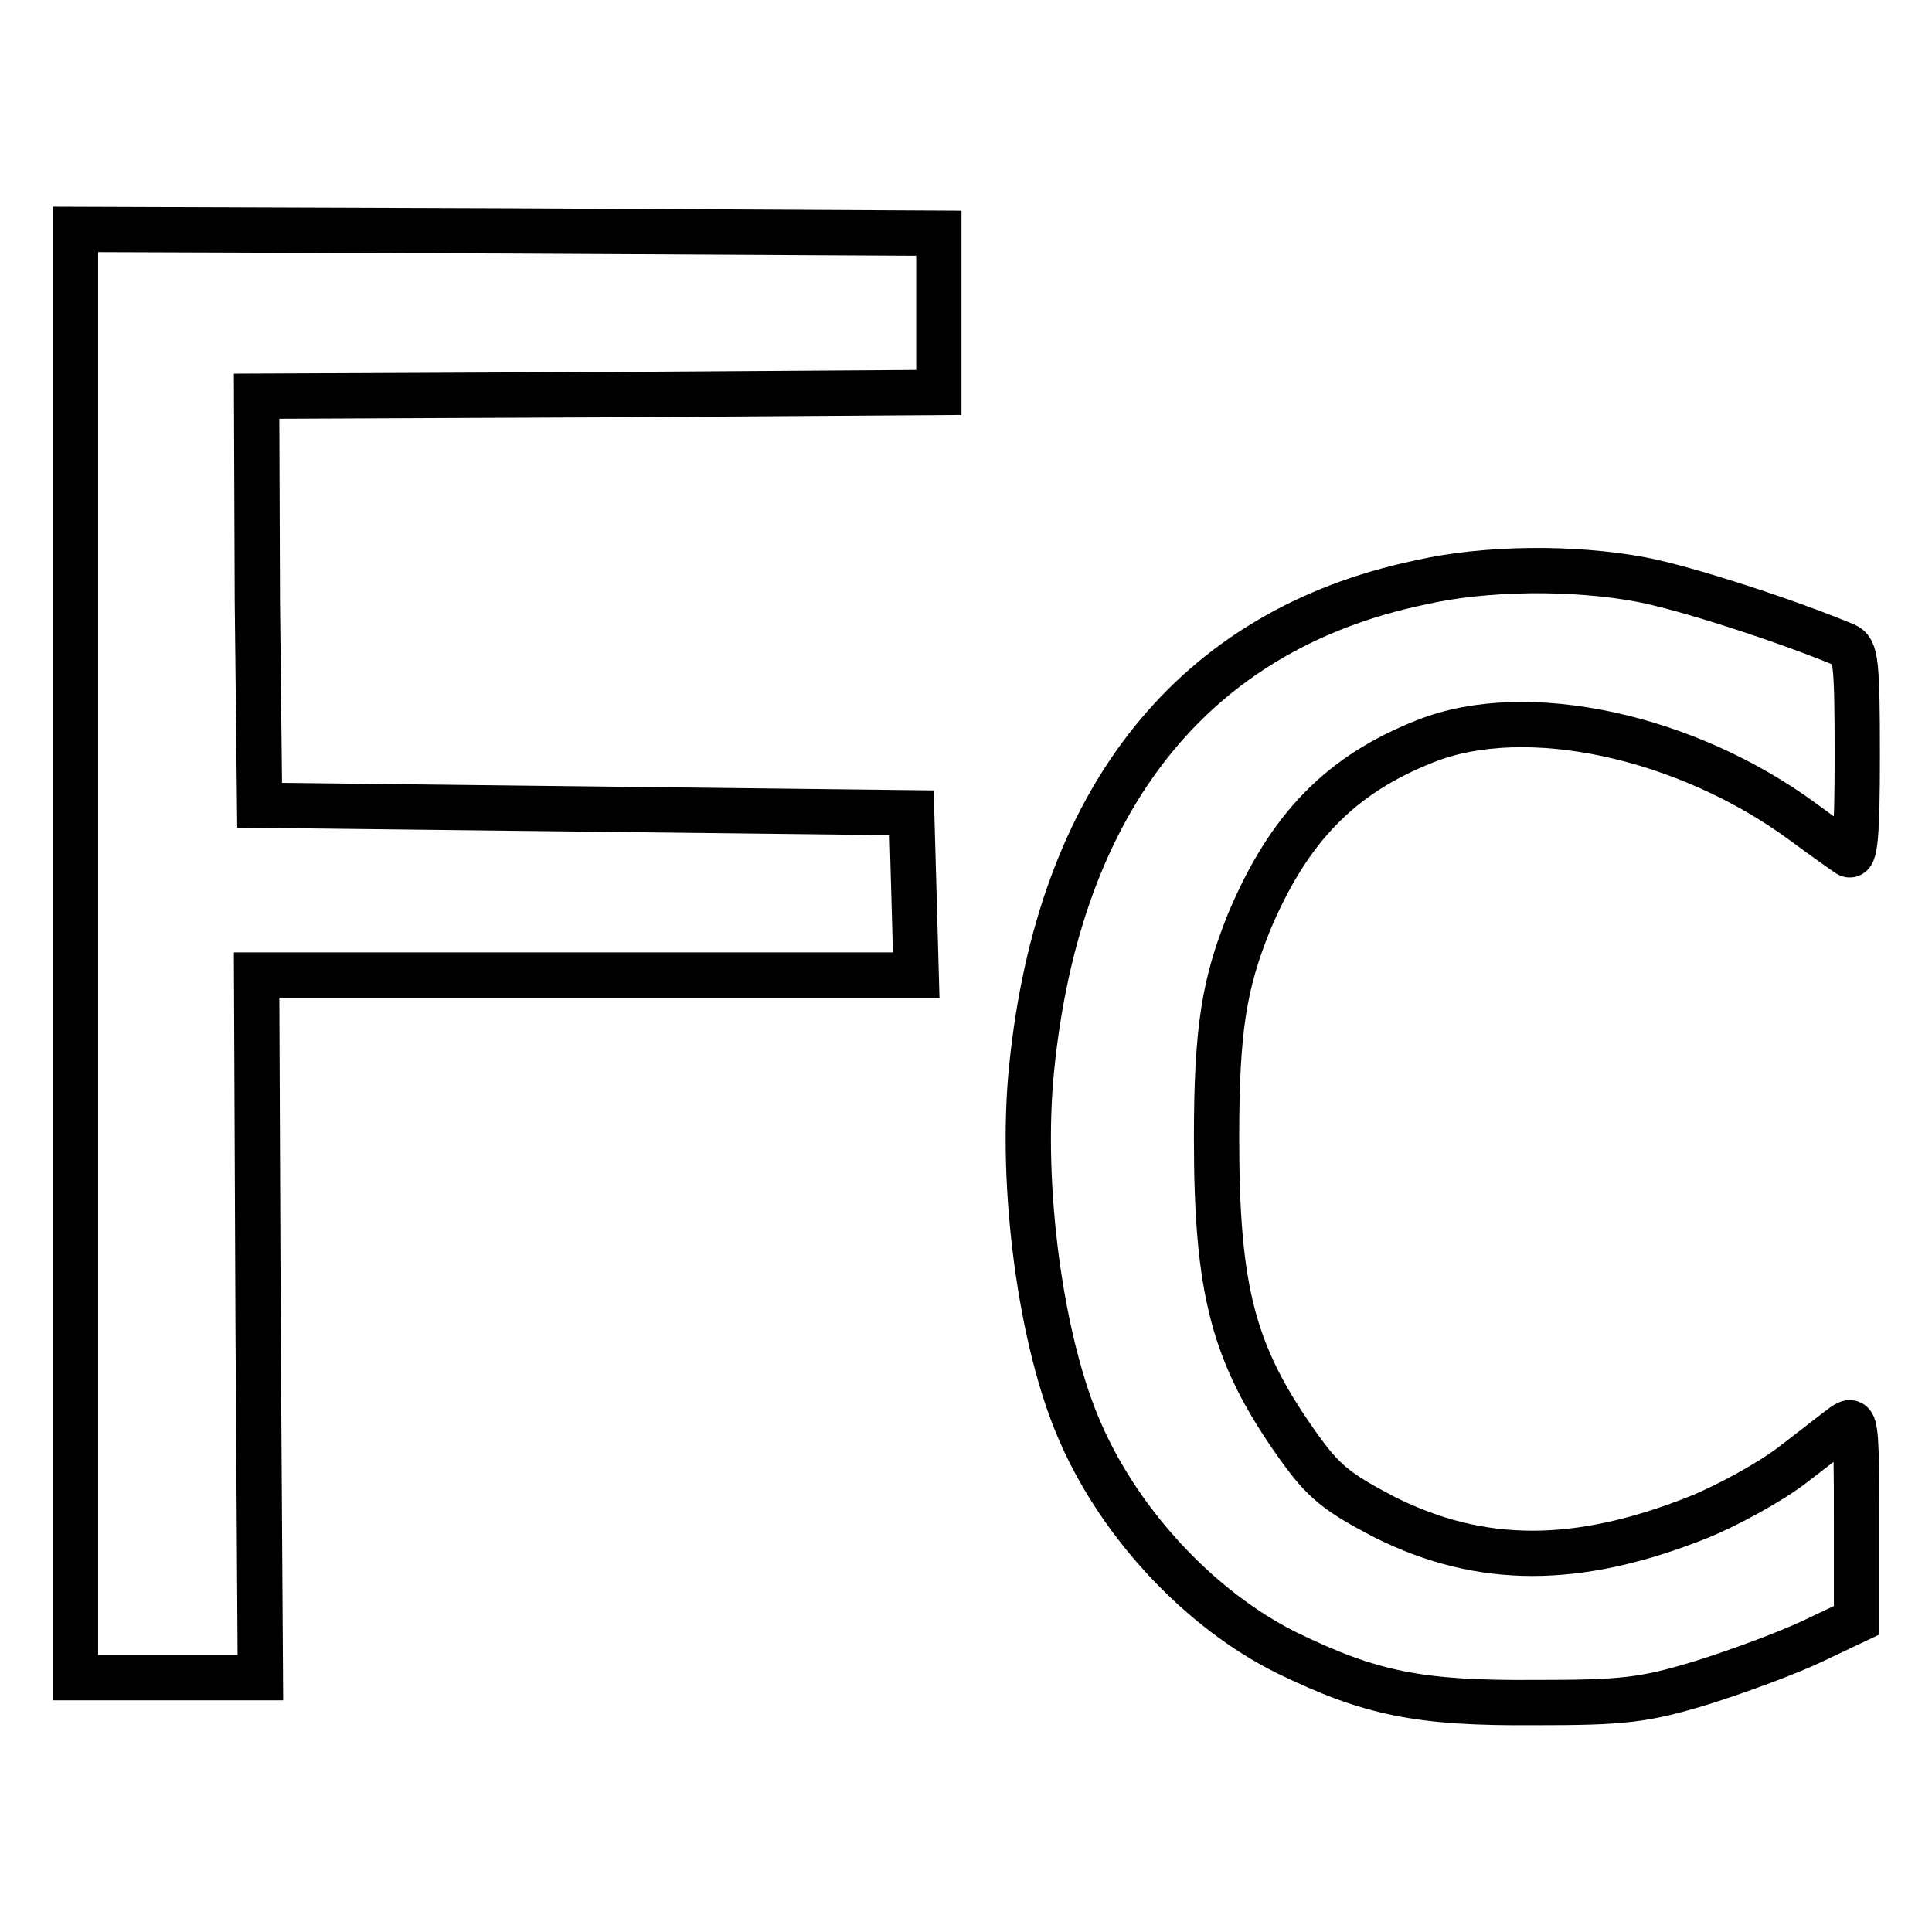
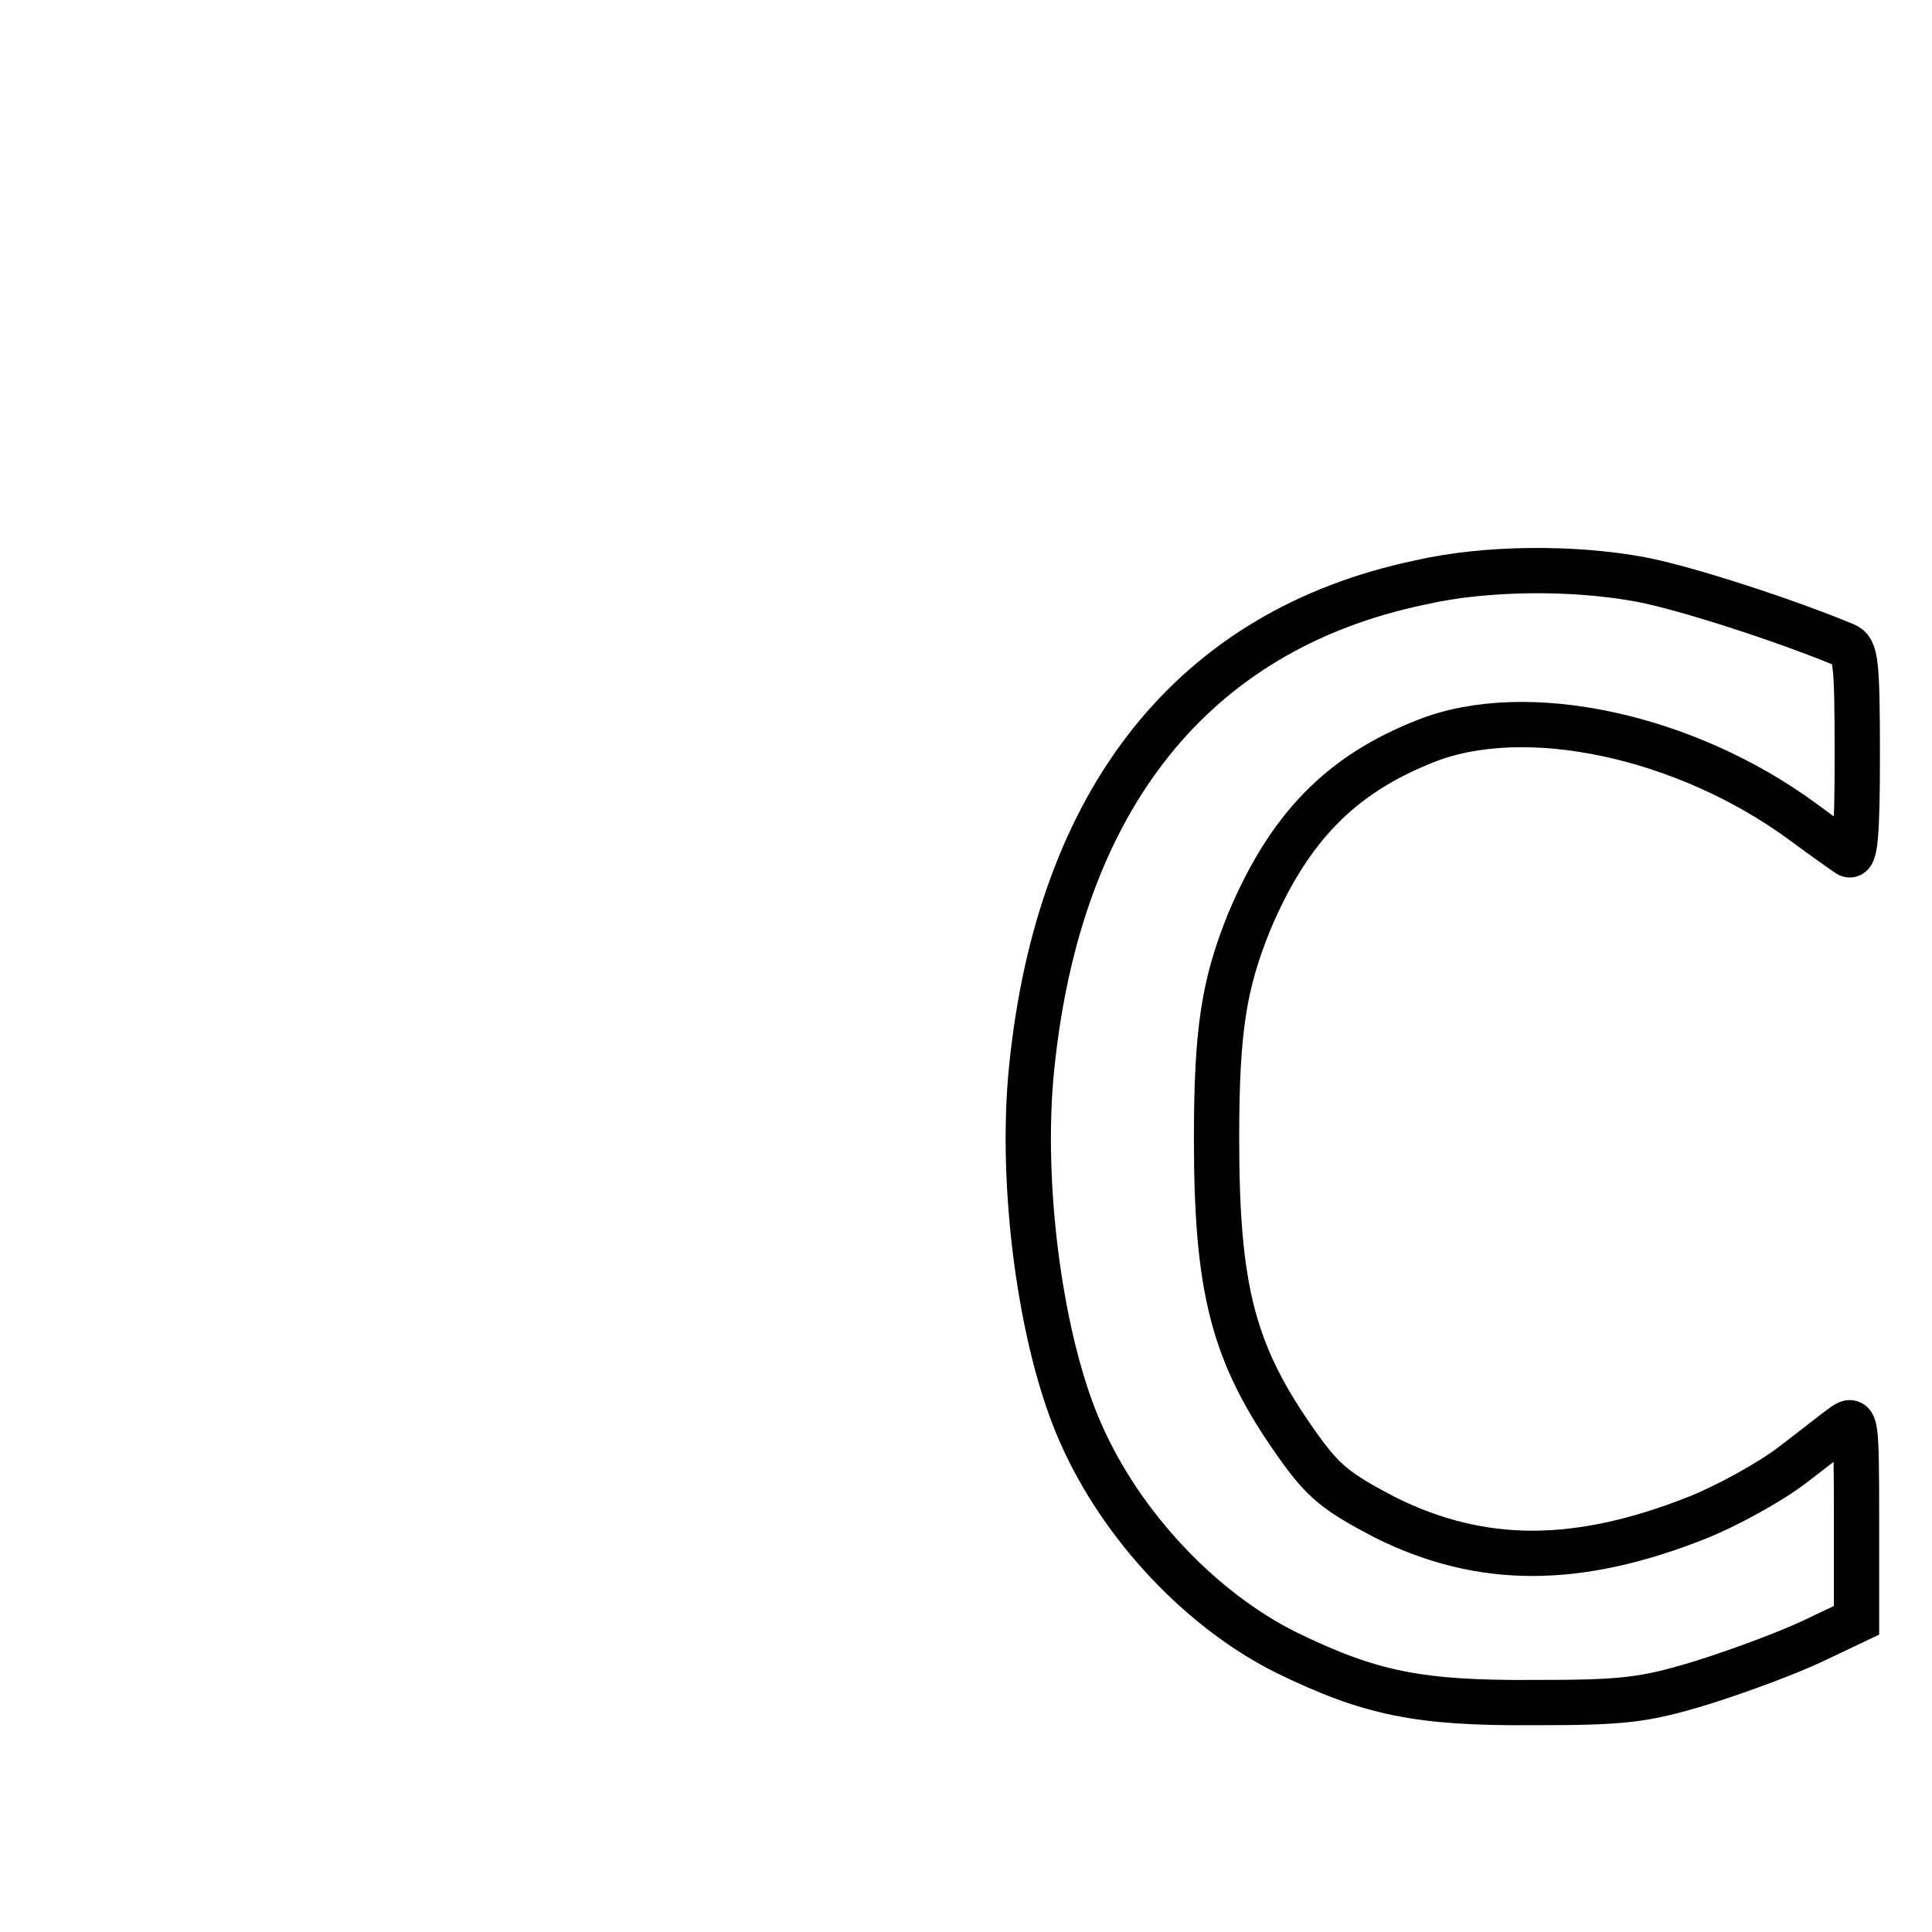
<svg xmlns="http://www.w3.org/2000/svg" version="1.1" x="0px" y="0px" viewBox="0 0 256 256" enable-background="new 0 0 256 256" xml:space="preserve">
  <g>
    <g>
-       <path stroke-width="6" fill-opacity="0" stroke="#000000" d="M10,126.4v95.9h12.3h12.2l-0.3-46.5L34,129.2h43.7h43.7l-0.3-10.8l-0.3-10.7l-43.2-0.5l-43.2-0.5  l-0.3-27.1L34,52.5l45.2-0.2l45.2-0.3V41.5V30.9l-57.2-0.3L10,30.4V126.4z" />
      <path stroke-width="6" fill-opacity="0" stroke="#000000" d="M188.1,77.2c-30,6.3-47.8,28.7-51.4,64.3c-1.6,15.6,1.2,36.5,6.5,48.4c5.4,12.3,16,23.5,27.3,29.1  c11.1,5.4,17.5,6.7,32.8,6.6c11.8,0,14.5-0.3,22.1-2.6c4.8-1.5,11.3-3.9,14.7-5.5l5.9-2.8v-13.5c0-12.9-0.1-13.4-1.7-12.3  c-1,0.7-4,3.1-6.9,5.3c-2.9,2.2-8.5,5.3-12.5,6.9c-15.9,6.3-28.6,6.3-41.3,0c-6.5-3.4-8.2-4.7-11.8-9.8  c-8.4-11.9-10.6-20.3-10.6-40.5c0-14.4,1-20.4,4.3-28.6c5.3-12.6,12.2-19.6,23.4-24c13.3-5.3,34.5-0.7,50,10.7  c2.7,2,5.4,3.9,6,4.3c0.9,0.6,1.2-2.3,1.2-13.1c0-12.4-0.2-14-1.6-14.6c-7.9-3.3-21.2-7.6-27-8.7  C208.5,75.1,196.7,75.2,188.1,77.2z" />
    </g>
  </g>
</svg>